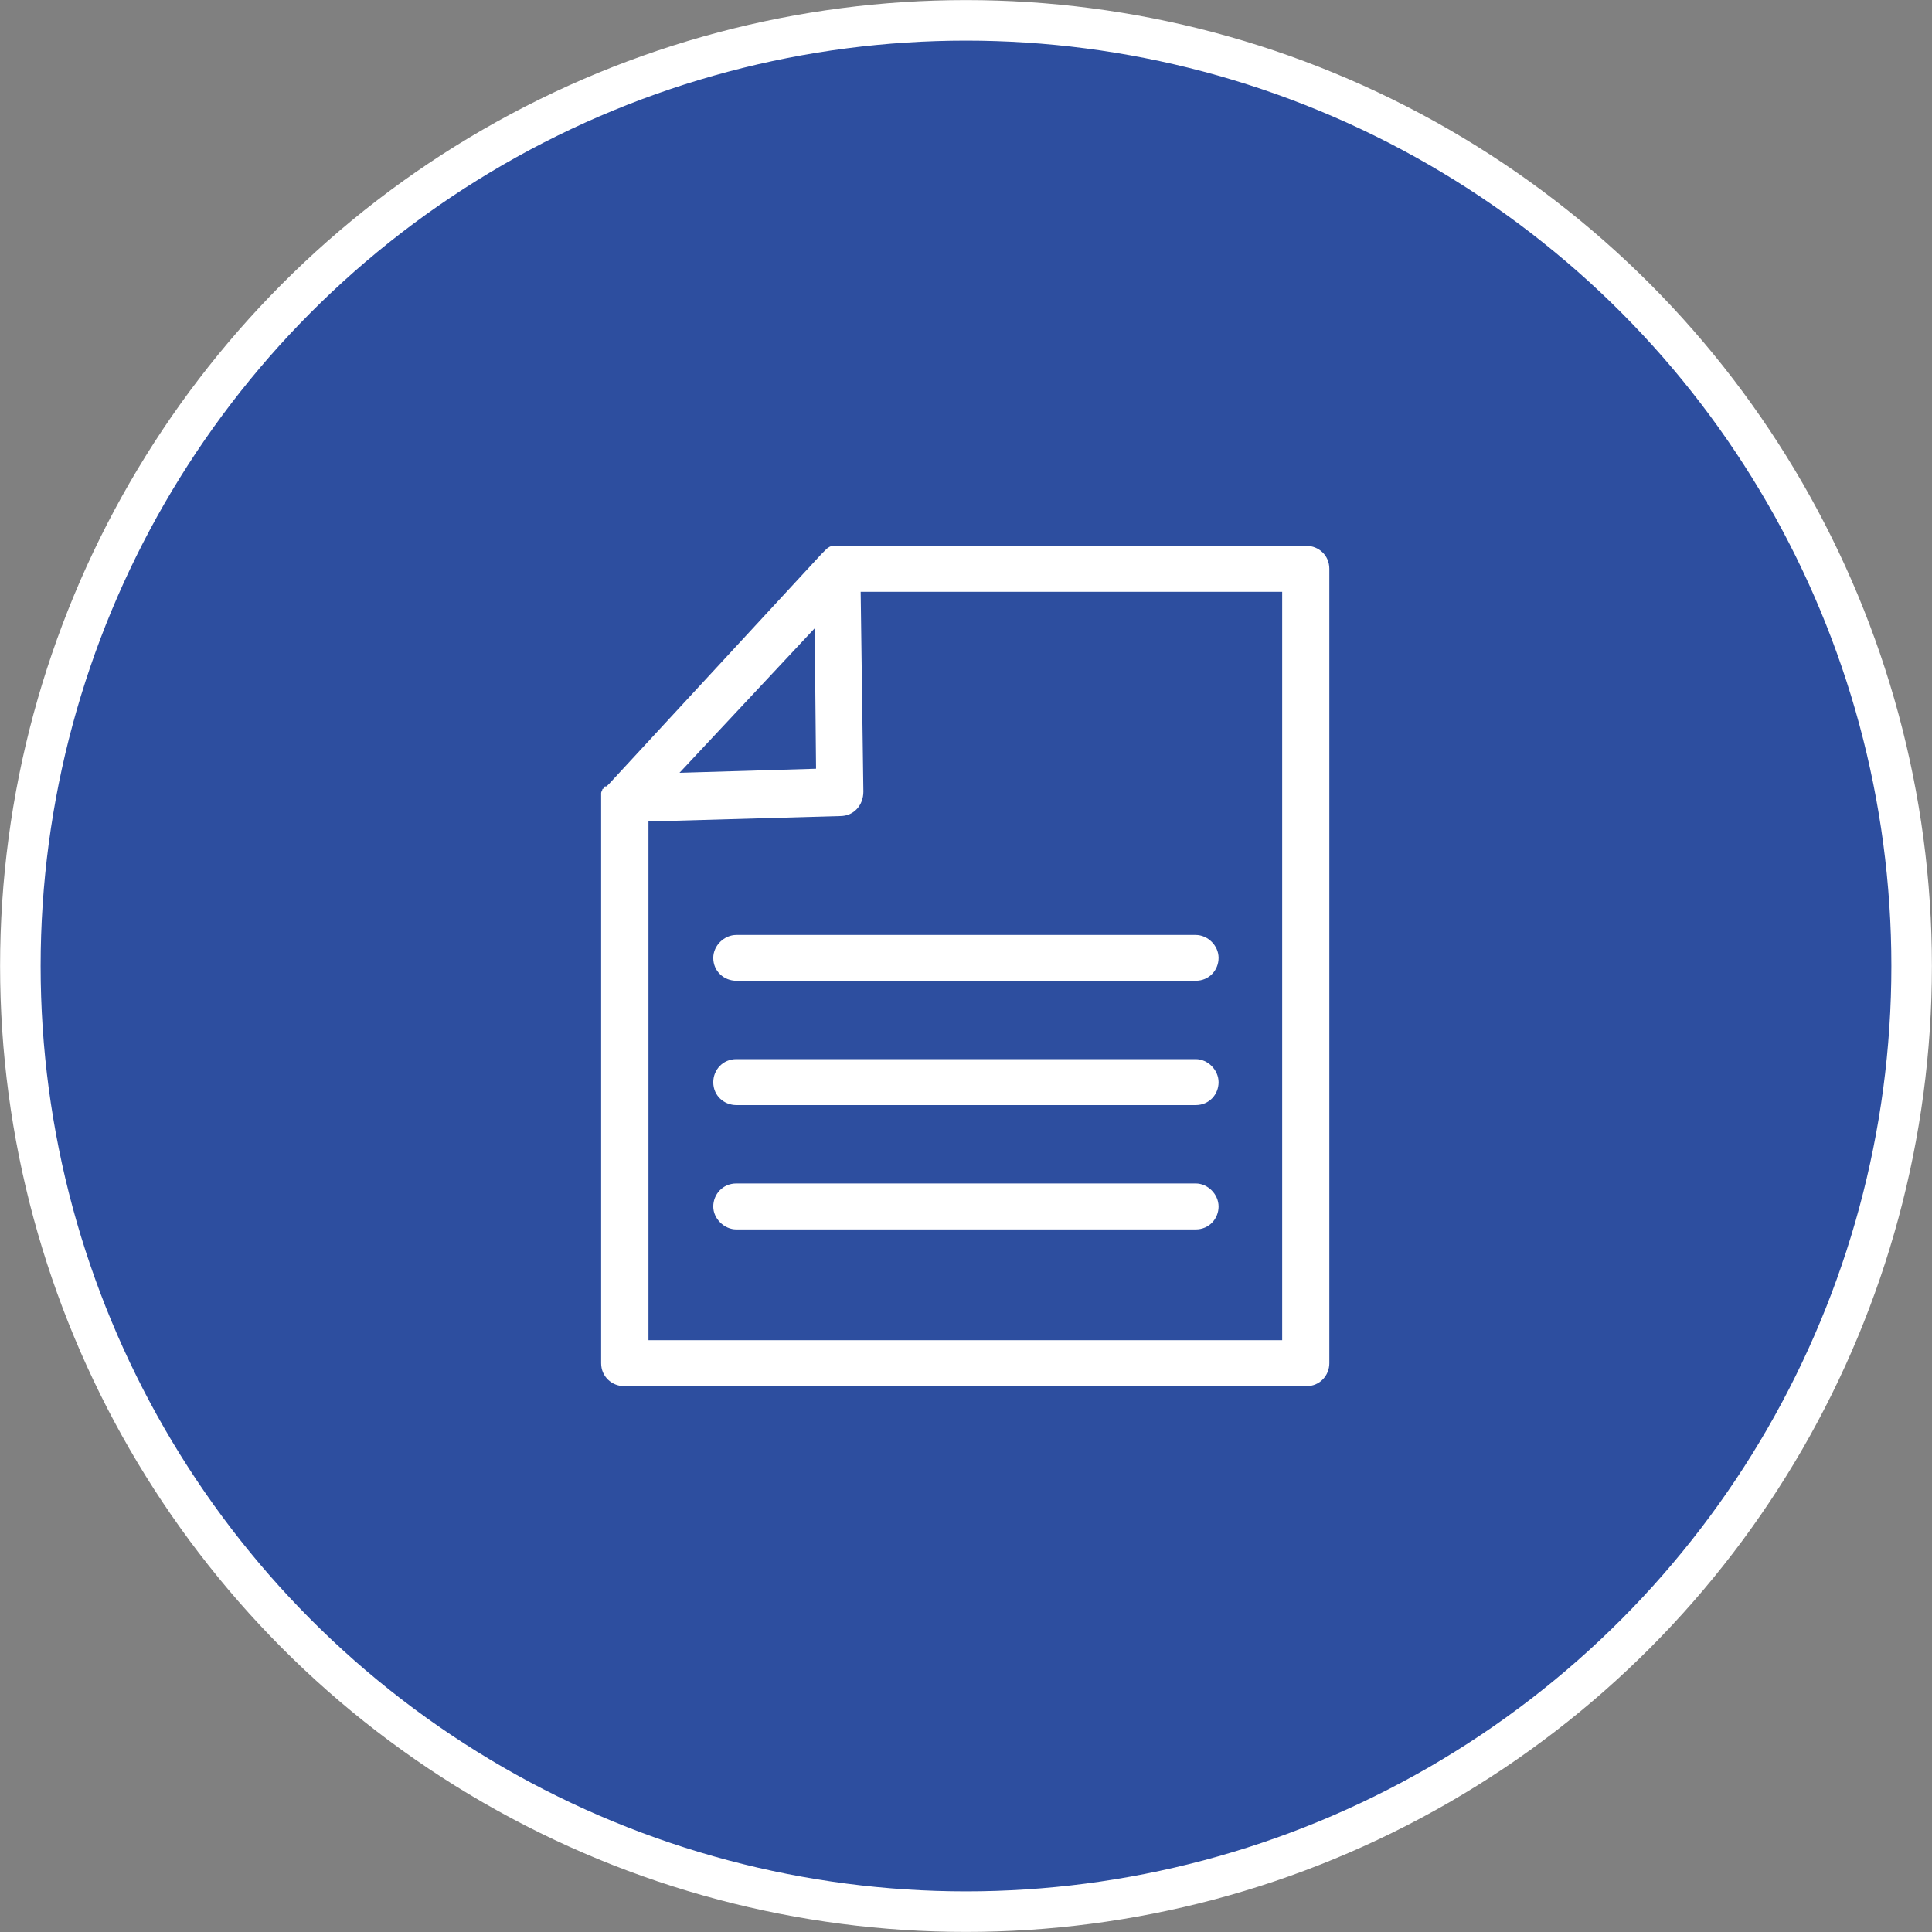
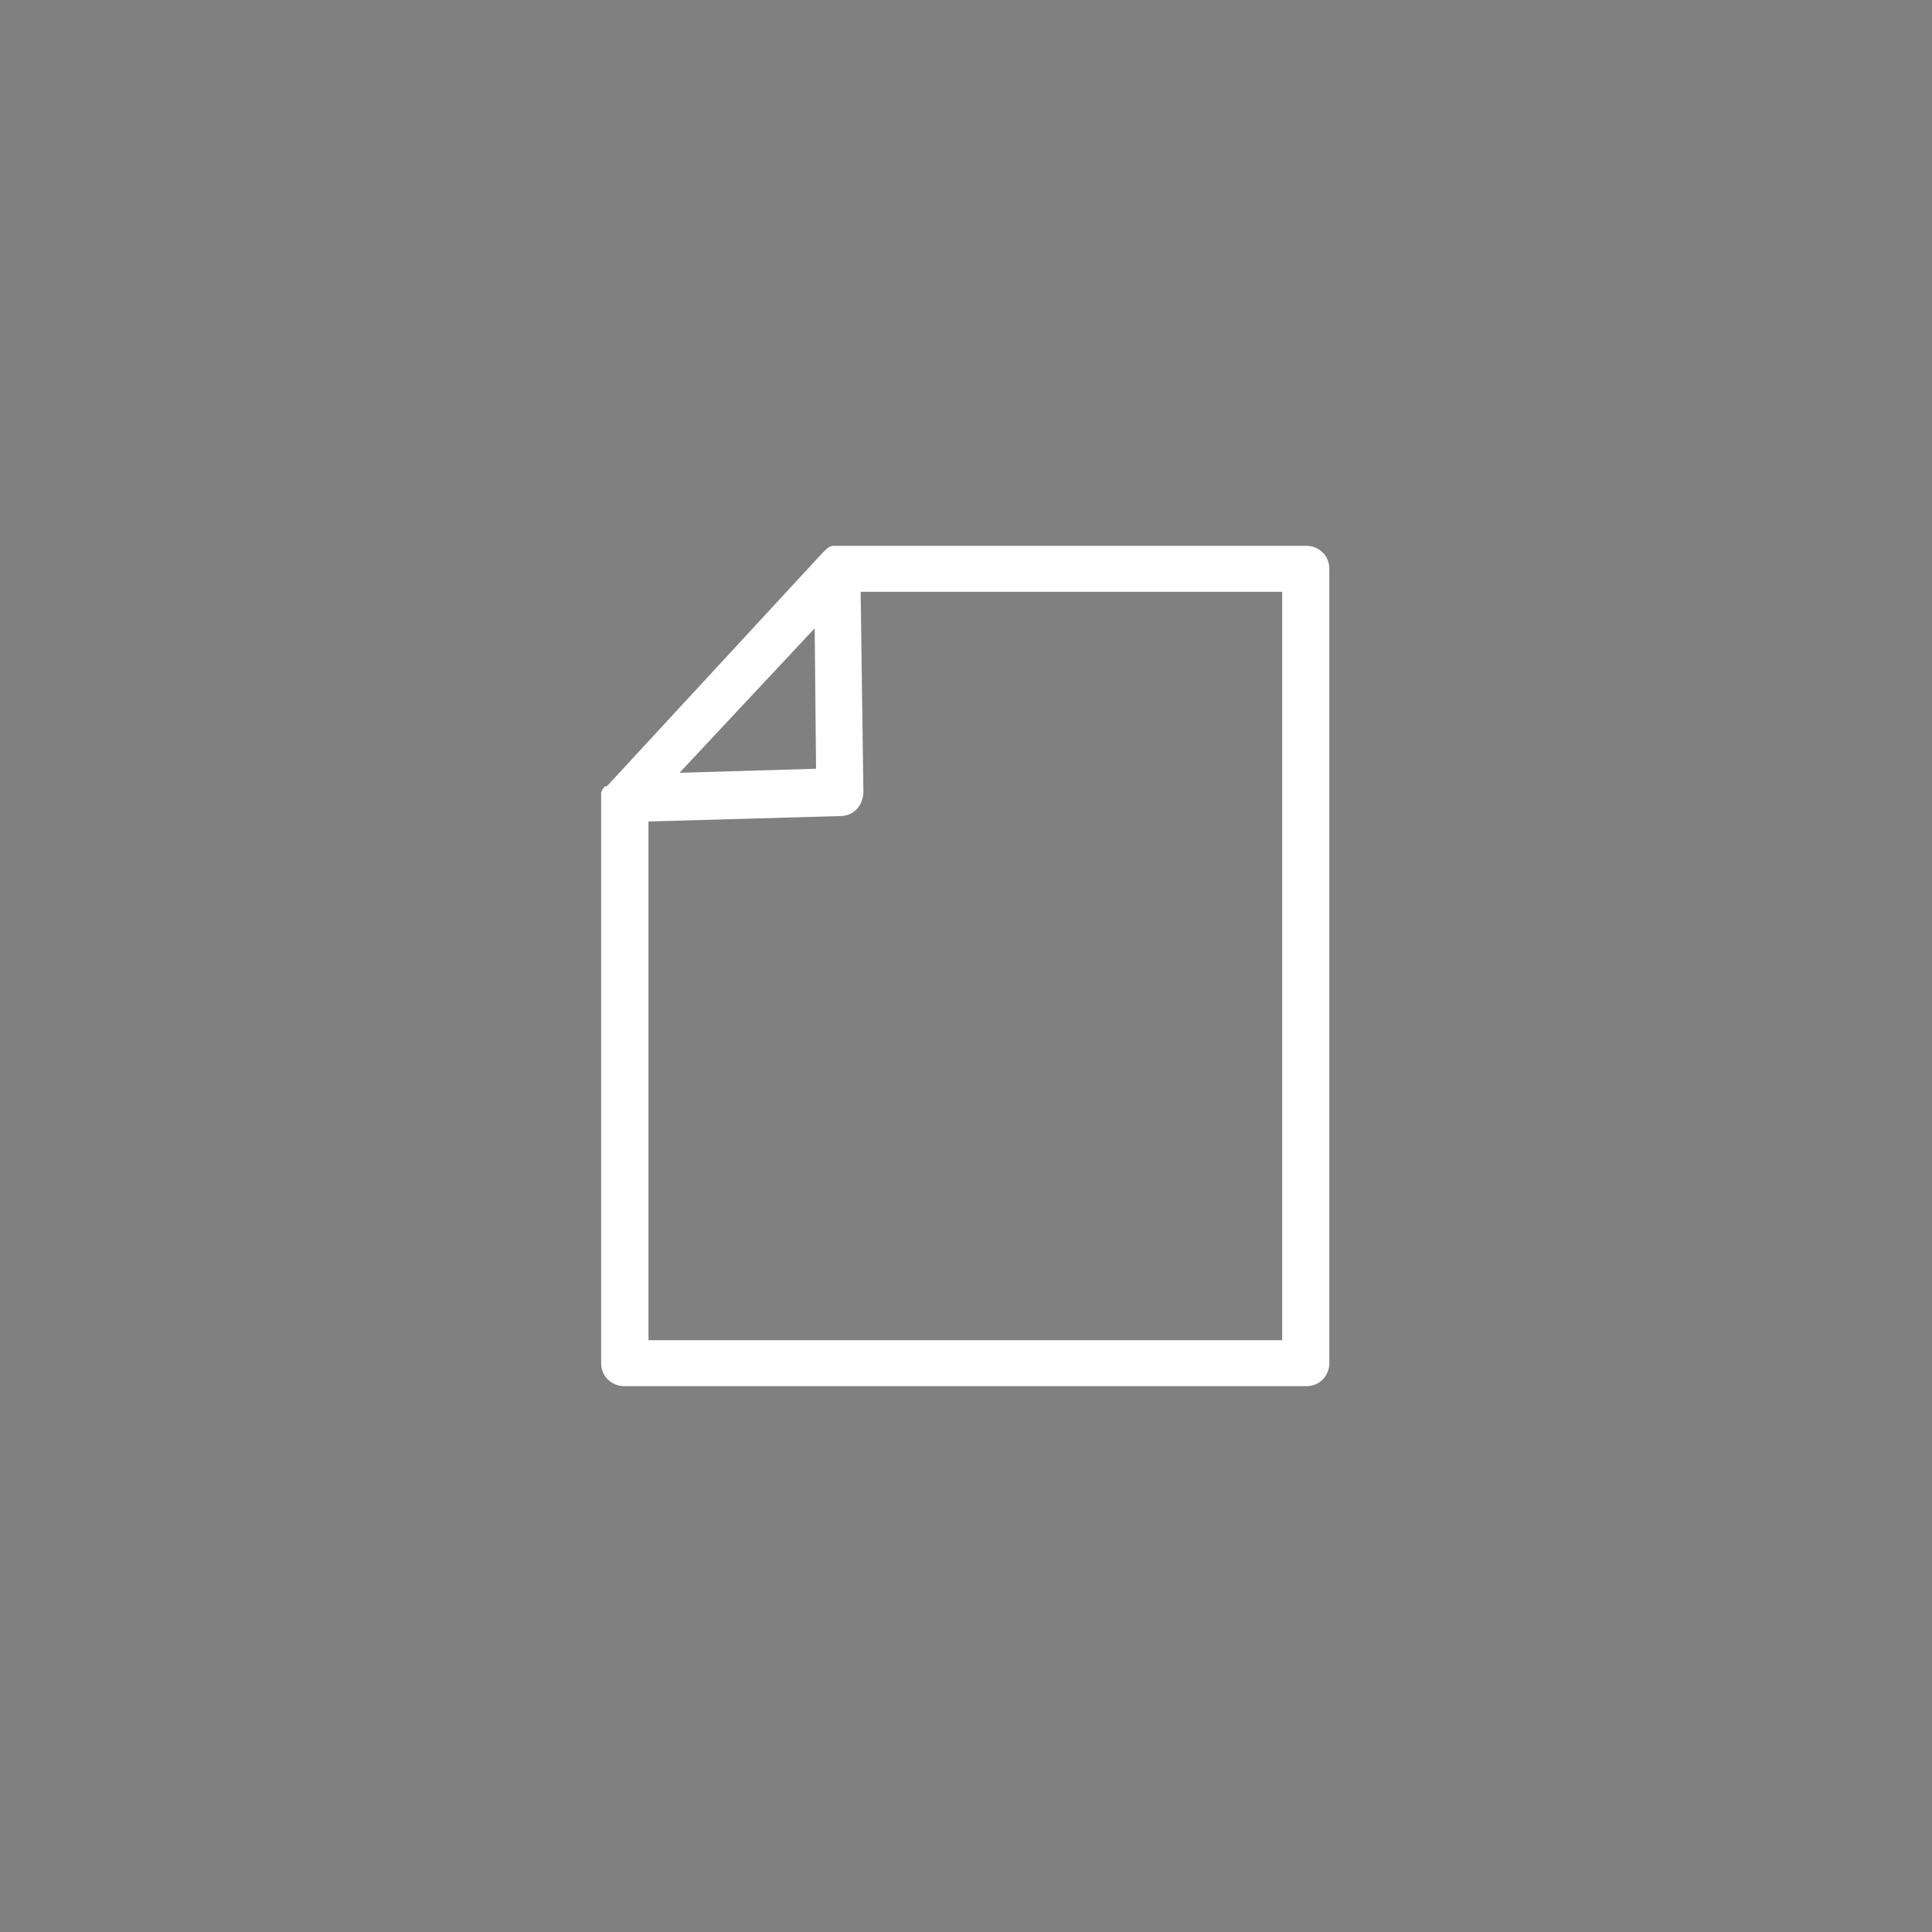
<svg xmlns="http://www.w3.org/2000/svg" xml:space="preserve" width="300px" height="300px" version="1.1" style="shape-rendering:geometricPrecision; text-rendering:geometricPrecision; image-rendering:optimizeQuality; fill-rule:evenodd; clip-rule:evenodd" viewBox="0 0 113.9 113.9">
  <rect x="0" y="0" width="113.9" height="113.9" fill="#808080" stroke="none" />
  <defs>
    <style type="text/css">
   
    .str0 {stroke:white;stroke-width:2.39;stroke-miterlimit:22.926}
    .fil0 {fill:#2D4E9F;fill-rule:nonzero}
    .fil1 {fill:white;fill-rule:nonzero}
   
  </style>
  </defs>
  <g id="Capa_x0020_1">
    <g id="_105553336640224">
-       <circle class="fil0 str0" cx="56.95" cy="56.95" r="55.75" />
      <g>
        <path class="fil1" d="M35.6 46.44c0,0 0,0.07 -0.08,0.07 0,0.08 -0.08,0.16 -0.08,0.24 0,0 0,0.08 0,0.08 0,0.08 0,0.08 0,0.16l0 33.38c0,0.79 0.64,1.35 1.36,1.35l40.22 0c0.8,0 1.35,-0.64 1.35,-1.35l0 -46.84c0,-0.79 -0.63,-1.35 -1.35,-1.35l-27.64 0 0 0c0,0 0,0 0,0 -0.08,0 -0.16,0 -0.16,0 0,0 -0.08,0 -0.08,0 -0.16,0 -0.32,0.08 -0.47,0.24 0,0 0,0 -0.08,0.08 -0.08,0.08 -0.08,0.08 -0.16,0.16 0,0 0,0 0,0l-12.51 13.54c0,0 -0.08,0.08 -0.08,0.08 0,0 -0.08,0.08 -0.08,0.08 -0.08,0 -0.16,0 -0.16,0.08zm12.51 -1.12l-8.05 0.24 7.97 -8.52 0.08 8.28zm27.56 33.69l-37.44 0 0 -30.58 11.31 -0.32c0.8,0 1.36,-0.64 1.36,-1.44l-0.16 -11.78 24.85 0 0 44.12 0.08 0z" />
-         <path class="fil1" d="M42.05 56.47c0,0.8 0.64,1.35 1.36,1.35l27.08 0c0.8,0 1.35,-0.63 1.35,-1.35 0,-0.72 -0.63,-1.35 -1.35,-1.35l-27.08 0c-0.72,0 -1.36,0.63 -1.36,1.35z" />
-         <path class="fil1" d="M70.49 62.44l-27.08 0c-0.8,0 -1.36,0.64 -1.36,1.36 0,0.8 0.64,1.35 1.36,1.35l27.08 0c0.8,0 1.35,-0.63 1.35,-1.35 0,-0.72 -0.63,-1.36 -1.35,-1.36z" />
-         <path class="fil1" d="M70.49 69.77l-27.08 0c-0.8,0 -1.36,0.64 -1.36,1.36 0,0.71 0.64,1.35 1.36,1.35l27.08 0c0.8,0 1.35,-0.64 1.35,-1.35 0,-0.72 -0.63,-1.36 -1.35,-1.36z" />
      </g>
    </g>
  </g>
</svg>